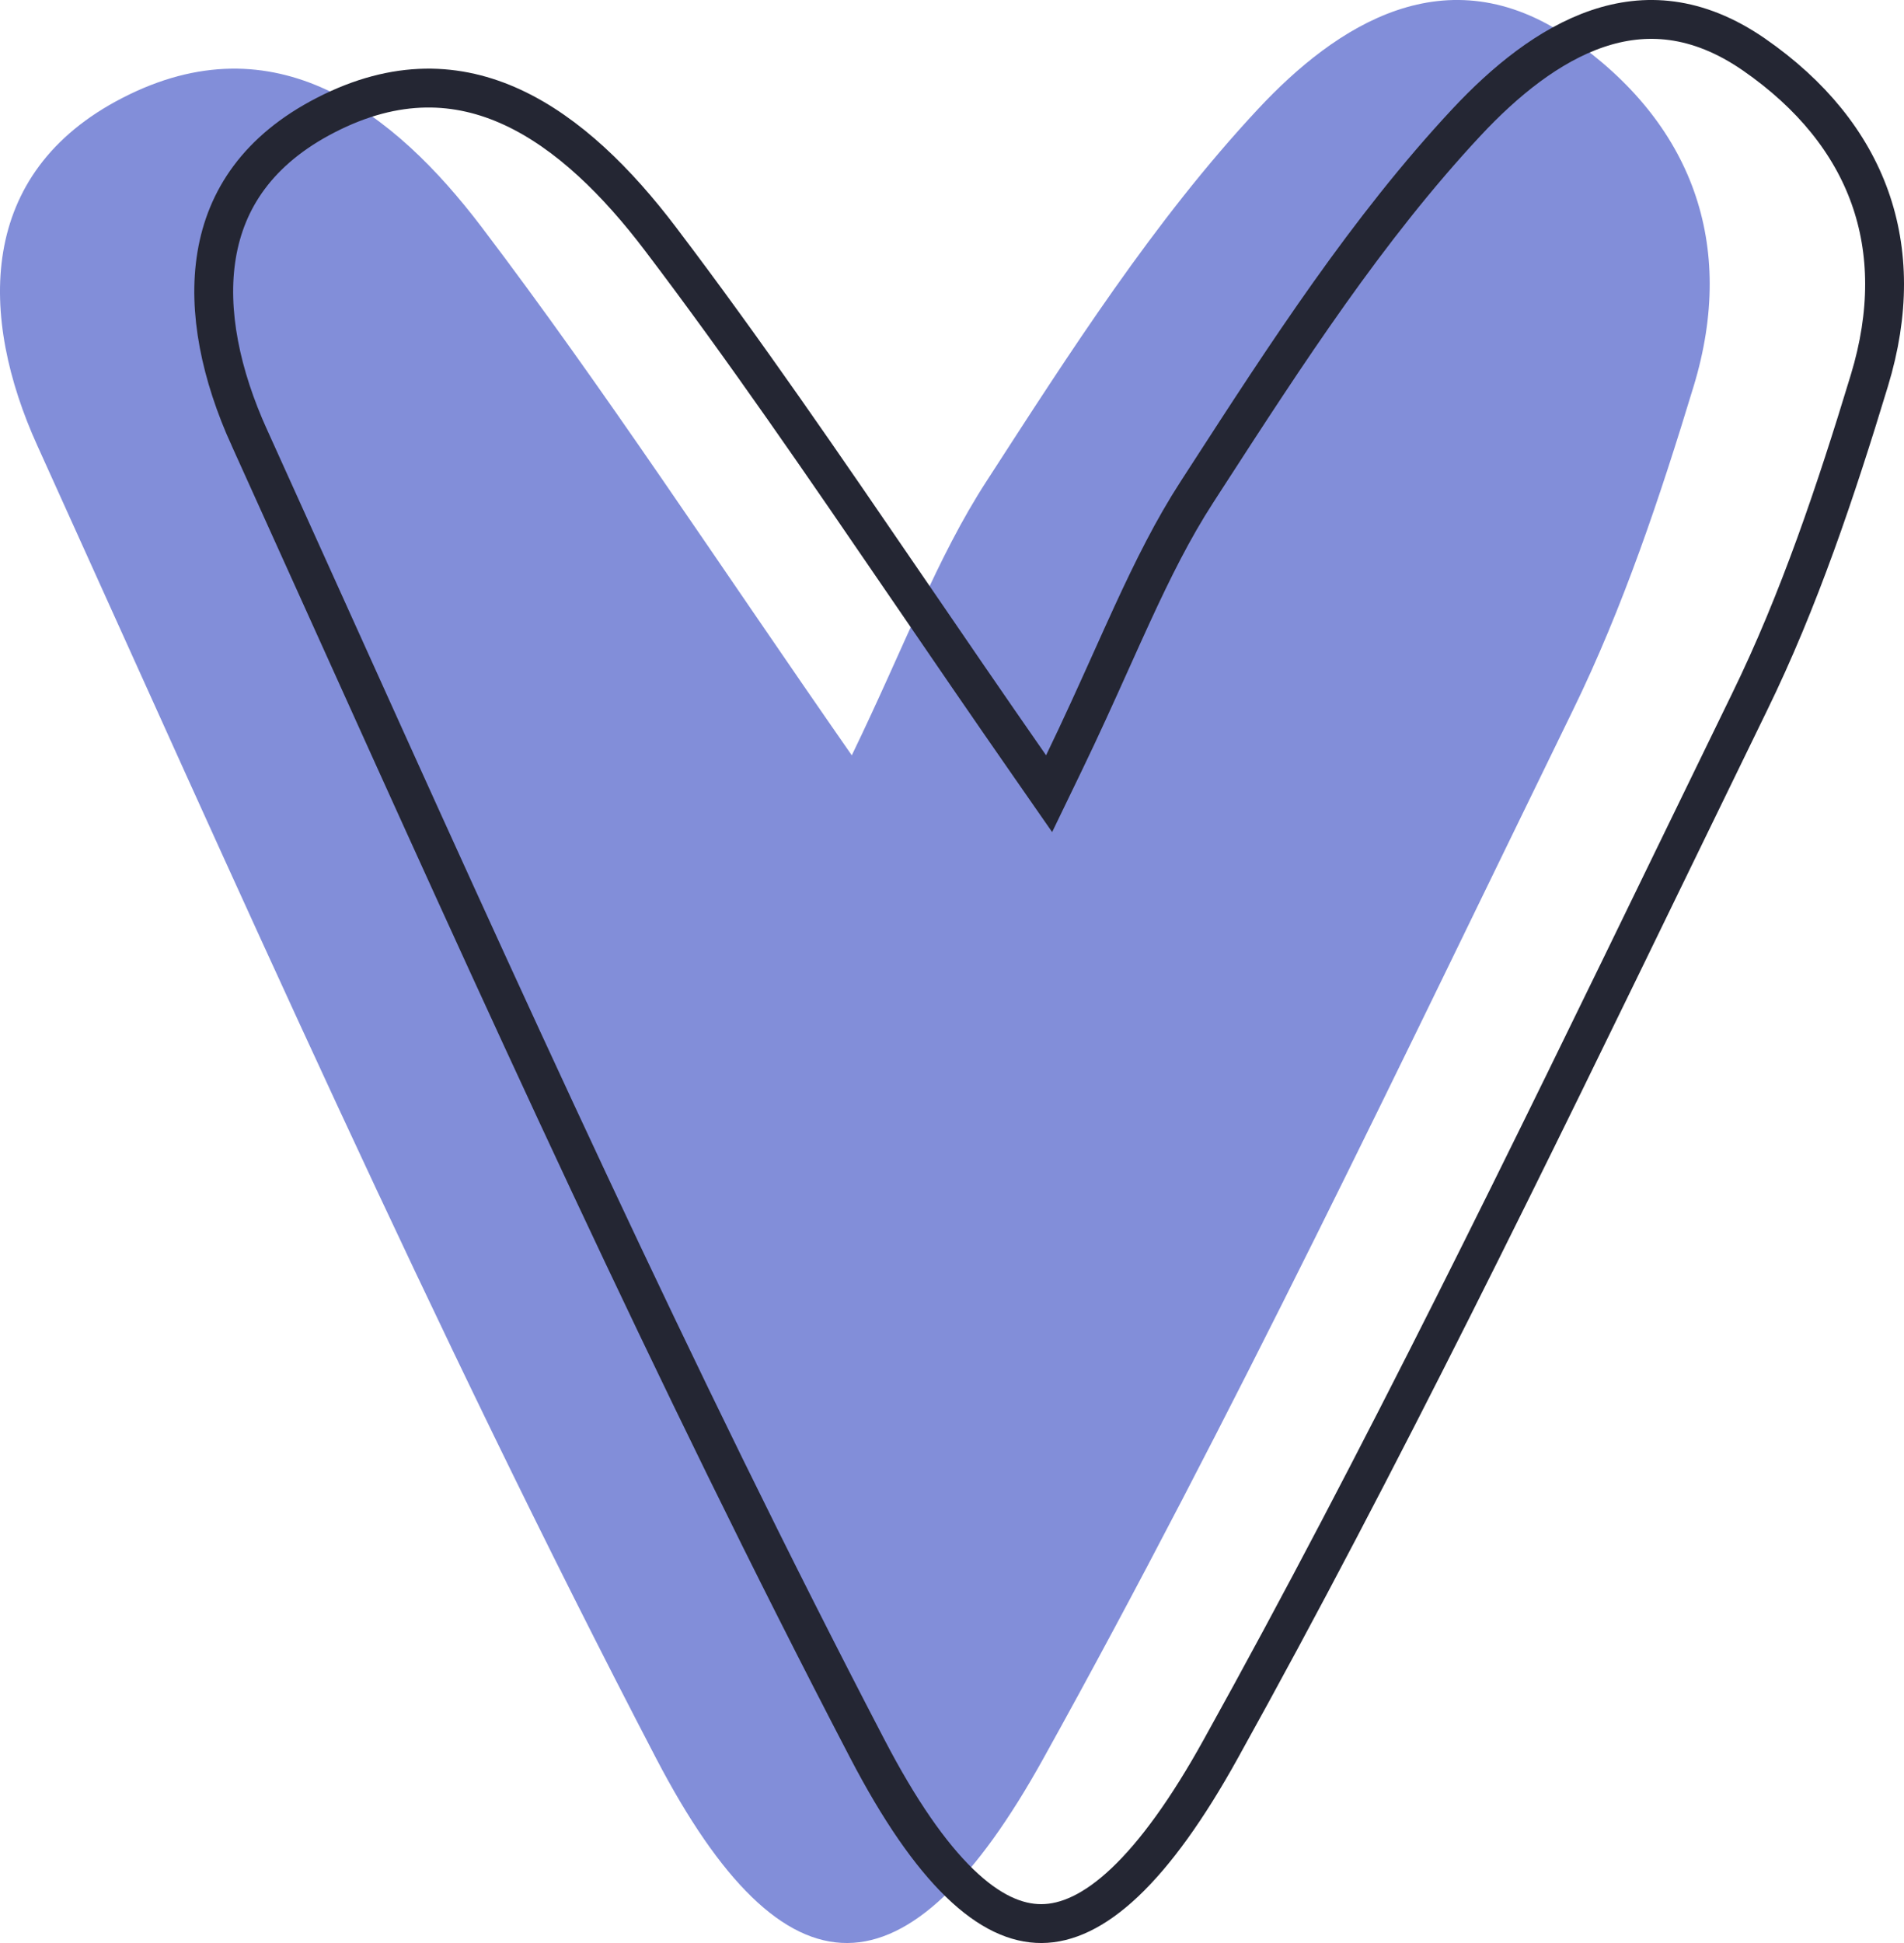
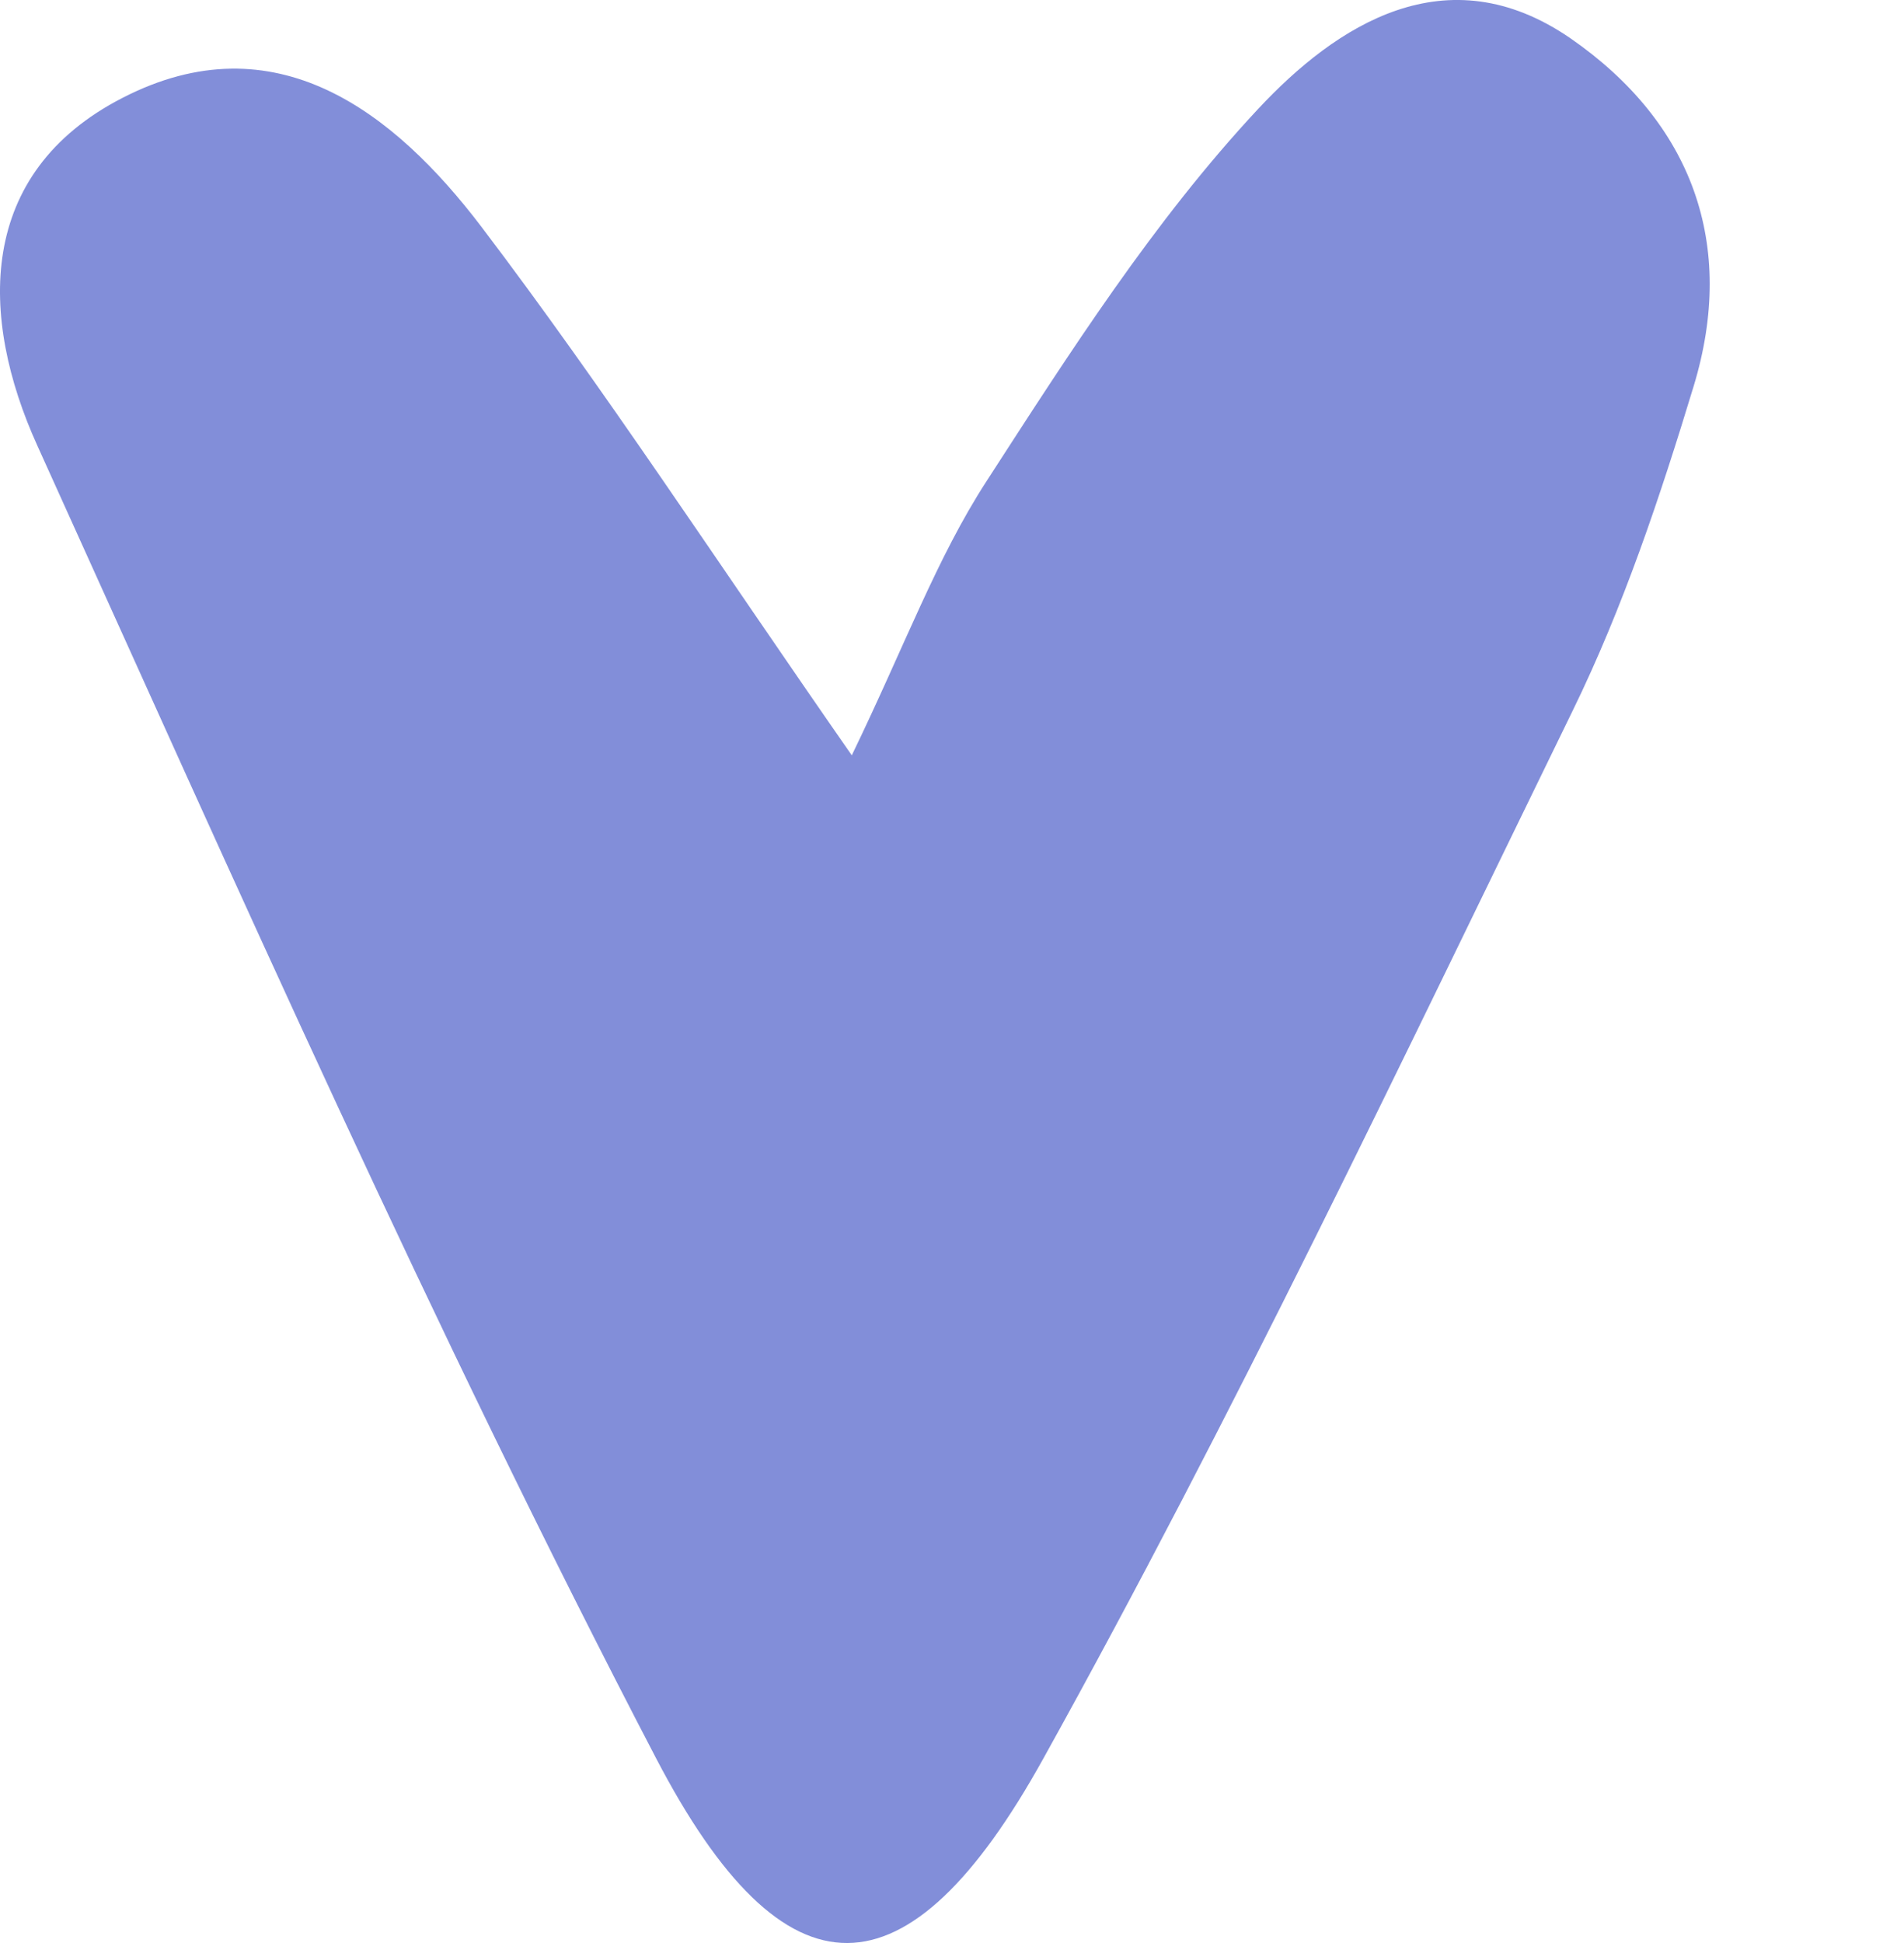
<svg xmlns="http://www.w3.org/2000/svg" width="49" height="50" viewBox="0 0 49 50" fill="none">
  <path d="M21.921 19.437C23.289 16.61 24.106 14.36 25.389 12.382C27.531 9.071 29.691 5.684 32.376 2.806C34.38 0.658 37.22 -1.218 40.421 0.989C43.544 3.154 44.697 6.287 43.587 9.937C42.727 12.773 41.772 15.633 40.472 18.291C36.058 27.34 31.739 36.449 26.851 45.252C23.366 51.543 20.209 51.628 16.879 45.235C11.131 34.208 6.097 22.807 0.96 11.465C-0.537 8.163 -0.615 4.453 3.154 2.518C7.078 0.497 10.141 2.874 12.396 5.845C15.545 9.997 18.393 14.368 21.921 19.437Z" fill="#828ED9" />
-   <path d="M26.511 19.722L26.999 20.424L27.371 19.654C27.827 18.712 28.226 17.825 28.597 17C28.784 16.584 28.964 16.184 29.141 15.8C29.674 14.643 30.187 13.612 30.808 12.654L30.808 12.654C30.883 12.538 30.958 12.422 31.033 12.306C33.107 9.1 35.185 5.888 37.741 3.147C38.721 2.097 39.864 1.161 41.11 0.738C42.324 0.326 43.669 0.389 45.136 1.401C46.628 2.434 47.622 3.679 48.121 5.075C48.619 6.469 48.638 8.053 48.109 9.792L48.109 9.792C47.25 12.622 46.304 15.451 45.023 18.071L45.023 18.071C44.373 19.404 43.725 20.737 43.078 22.07C39.324 29.797 35.576 37.514 31.414 45.01L31.414 45.01C30.555 46.561 29.733 47.696 28.948 48.439C28.163 49.181 27.453 49.497 26.804 49.5C26.158 49.503 25.461 49.198 24.699 48.46C23.935 47.72 23.143 46.58 22.322 45.004L22.322 45.004C17.319 35.407 12.858 25.525 8.392 15.632C7.734 14.174 7.076 12.716 6.416 11.259L6.415 11.259C5.69 9.659 5.333 8.01 5.576 6.561C5.813 5.141 6.633 3.861 8.383 2.962L8.383 2.962C10.205 2.024 11.79 2.114 13.191 2.763C14.62 3.426 15.89 4.688 16.997 6.148C19.16 8.998 21.176 11.948 23.378 15.168C24.374 16.625 25.408 18.138 26.511 19.722Z" stroke="#242633" />
</svg>